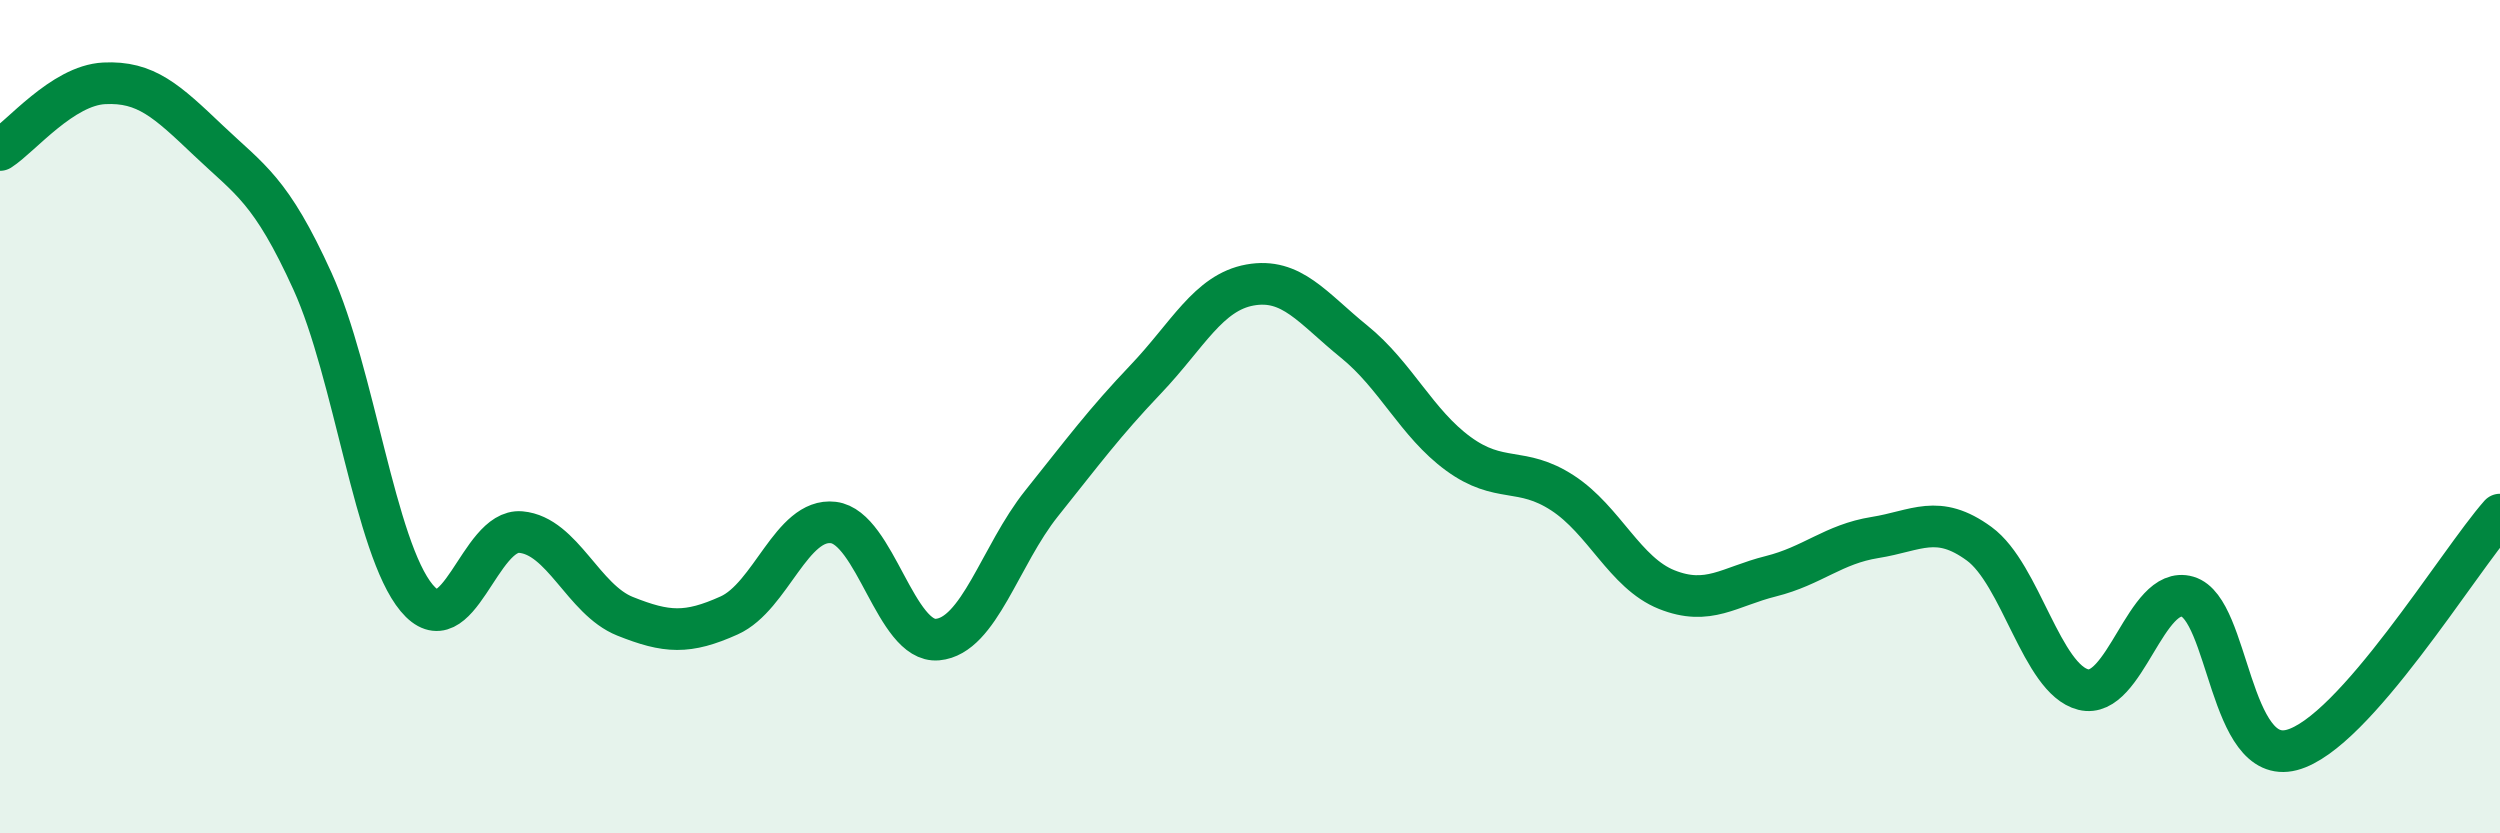
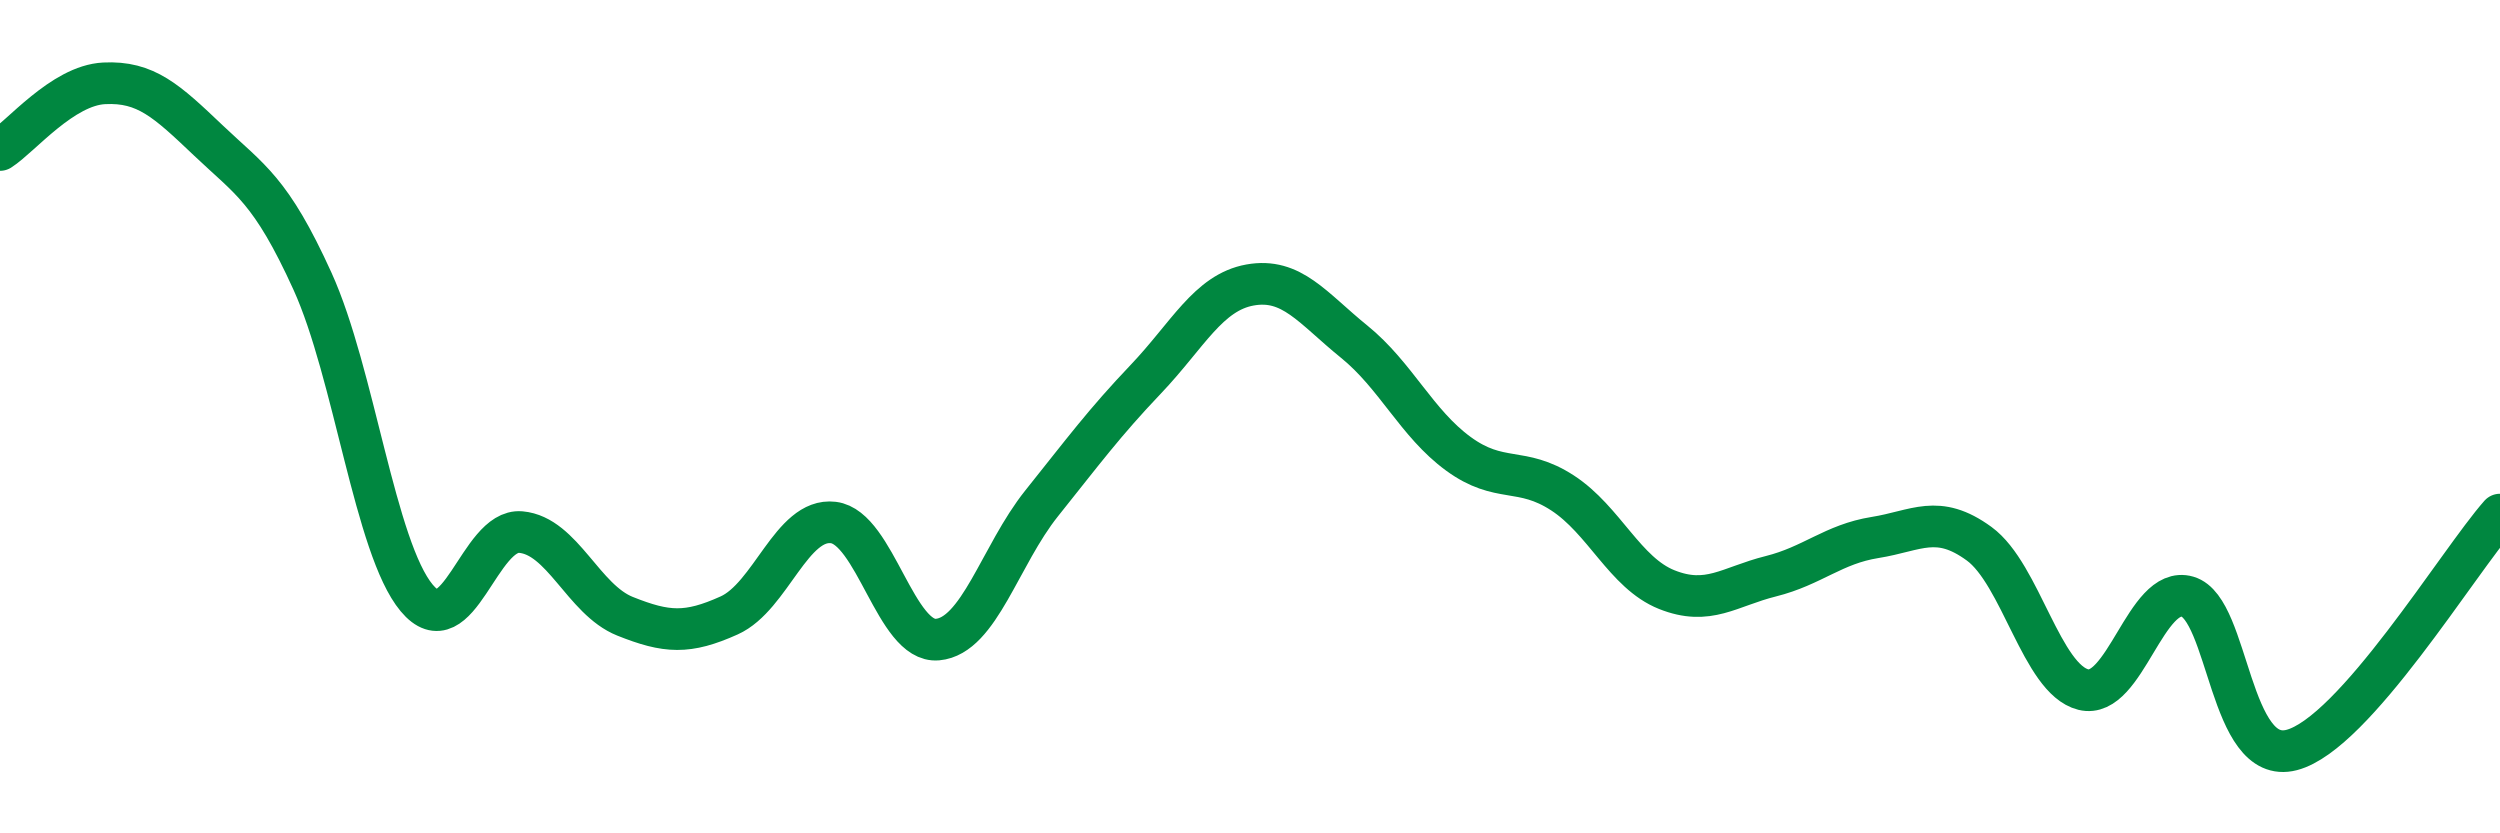
<svg xmlns="http://www.w3.org/2000/svg" width="60" height="20" viewBox="0 0 60 20">
-   <path d="M 0,3.6 C 0.5,3.28 1.5,2.05 2.5,2 C 3.5,1.95 4,2.42 5,3.37 C 6,4.32 6.5,4.55 7.5,6.75 C 8.5,8.95 9,13.15 10,14.35 C 11,15.55 11.5,12.68 12.5,12.77 C 13.5,12.86 14,14.39 15,14.79 C 16,15.19 16.5,15.22 17.5,14.77 C 18.5,14.32 19,12.42 20,12.54 C 21,12.66 21.5,15.44 22.5,15.35 C 23.5,15.26 24,13.33 25,12.08 C 26,10.83 26.5,10.15 27.5,9.1 C 28.5,8.05 29,7.02 30,6.84 C 31,6.66 31.5,7.39 32.5,8.2 C 33.5,9.01 34,10.16 35,10.89 C 36,11.62 36.5,11.18 37.5,11.83 C 38.5,12.48 39,13.75 40,14.15 C 41,14.55 41.5,14.08 42.5,13.83 C 43.5,13.58 44,13.06 45,12.9 C 46,12.74 46.5,12.32 47.5,13.05 C 48.5,13.78 49,16.3 50,16.55 C 51,16.8 51.5,14.03 52.5,14.32 C 53.5,14.61 53.5,18.39 55,18 C 56.5,17.61 59,13.48 60,12.35L60 20L0 20Z" fill="#008740" opacity="0.1" stroke-linecap="round" stroke-linejoin="round" />
  <path d="M 0,3.6 C 0.5,3.28 1.5,2.05 2.5,2 C 3.5,1.95 4,2.42 5,3.37 C 6,4.32 6.5,4.55 7.5,6.75 C 8.5,8.95 9,13.15 10,14.35 C 11,15.55 11.5,12.68 12.5,12.77 C 13.5,12.86 14,14.39 15,14.79 C 16,15.19 16.5,15.22 17.5,14.77 C 18.5,14.32 19,12.42 20,12.54 C 21,12.66 21.5,15.44 22.5,15.35 C 23.5,15.26 24,13.33 25,12.08 C 26,10.83 26.5,10.15 27.5,9.1 C 28.5,8.05 29,7.02 30,6.84 C 31,6.66 31.5,7.39 32.5,8.2 C 33.5,9.01 34,10.16 35,10.89 C 36,11.62 36.5,11.18 37.5,11.83 C 38.5,12.48 39,13.75 40,14.15 C 41,14.55 41.5,14.08 42.5,13.83 C 43.5,13.58 44,13.06 45,12.9 C 46,12.74 46.5,12.32 47.5,13.05 C 48.5,13.78 49,16.3 50,16.55 C 51,16.8 51.5,14.03 52.5,14.32 C 53.5,14.61 53.5,18.39 55,18 C 56.5,17.61 59,13.48 60,12.35" stroke="#008740" stroke-width="1" fill="none" stroke-linecap="round" stroke-linejoin="round" />
</svg>